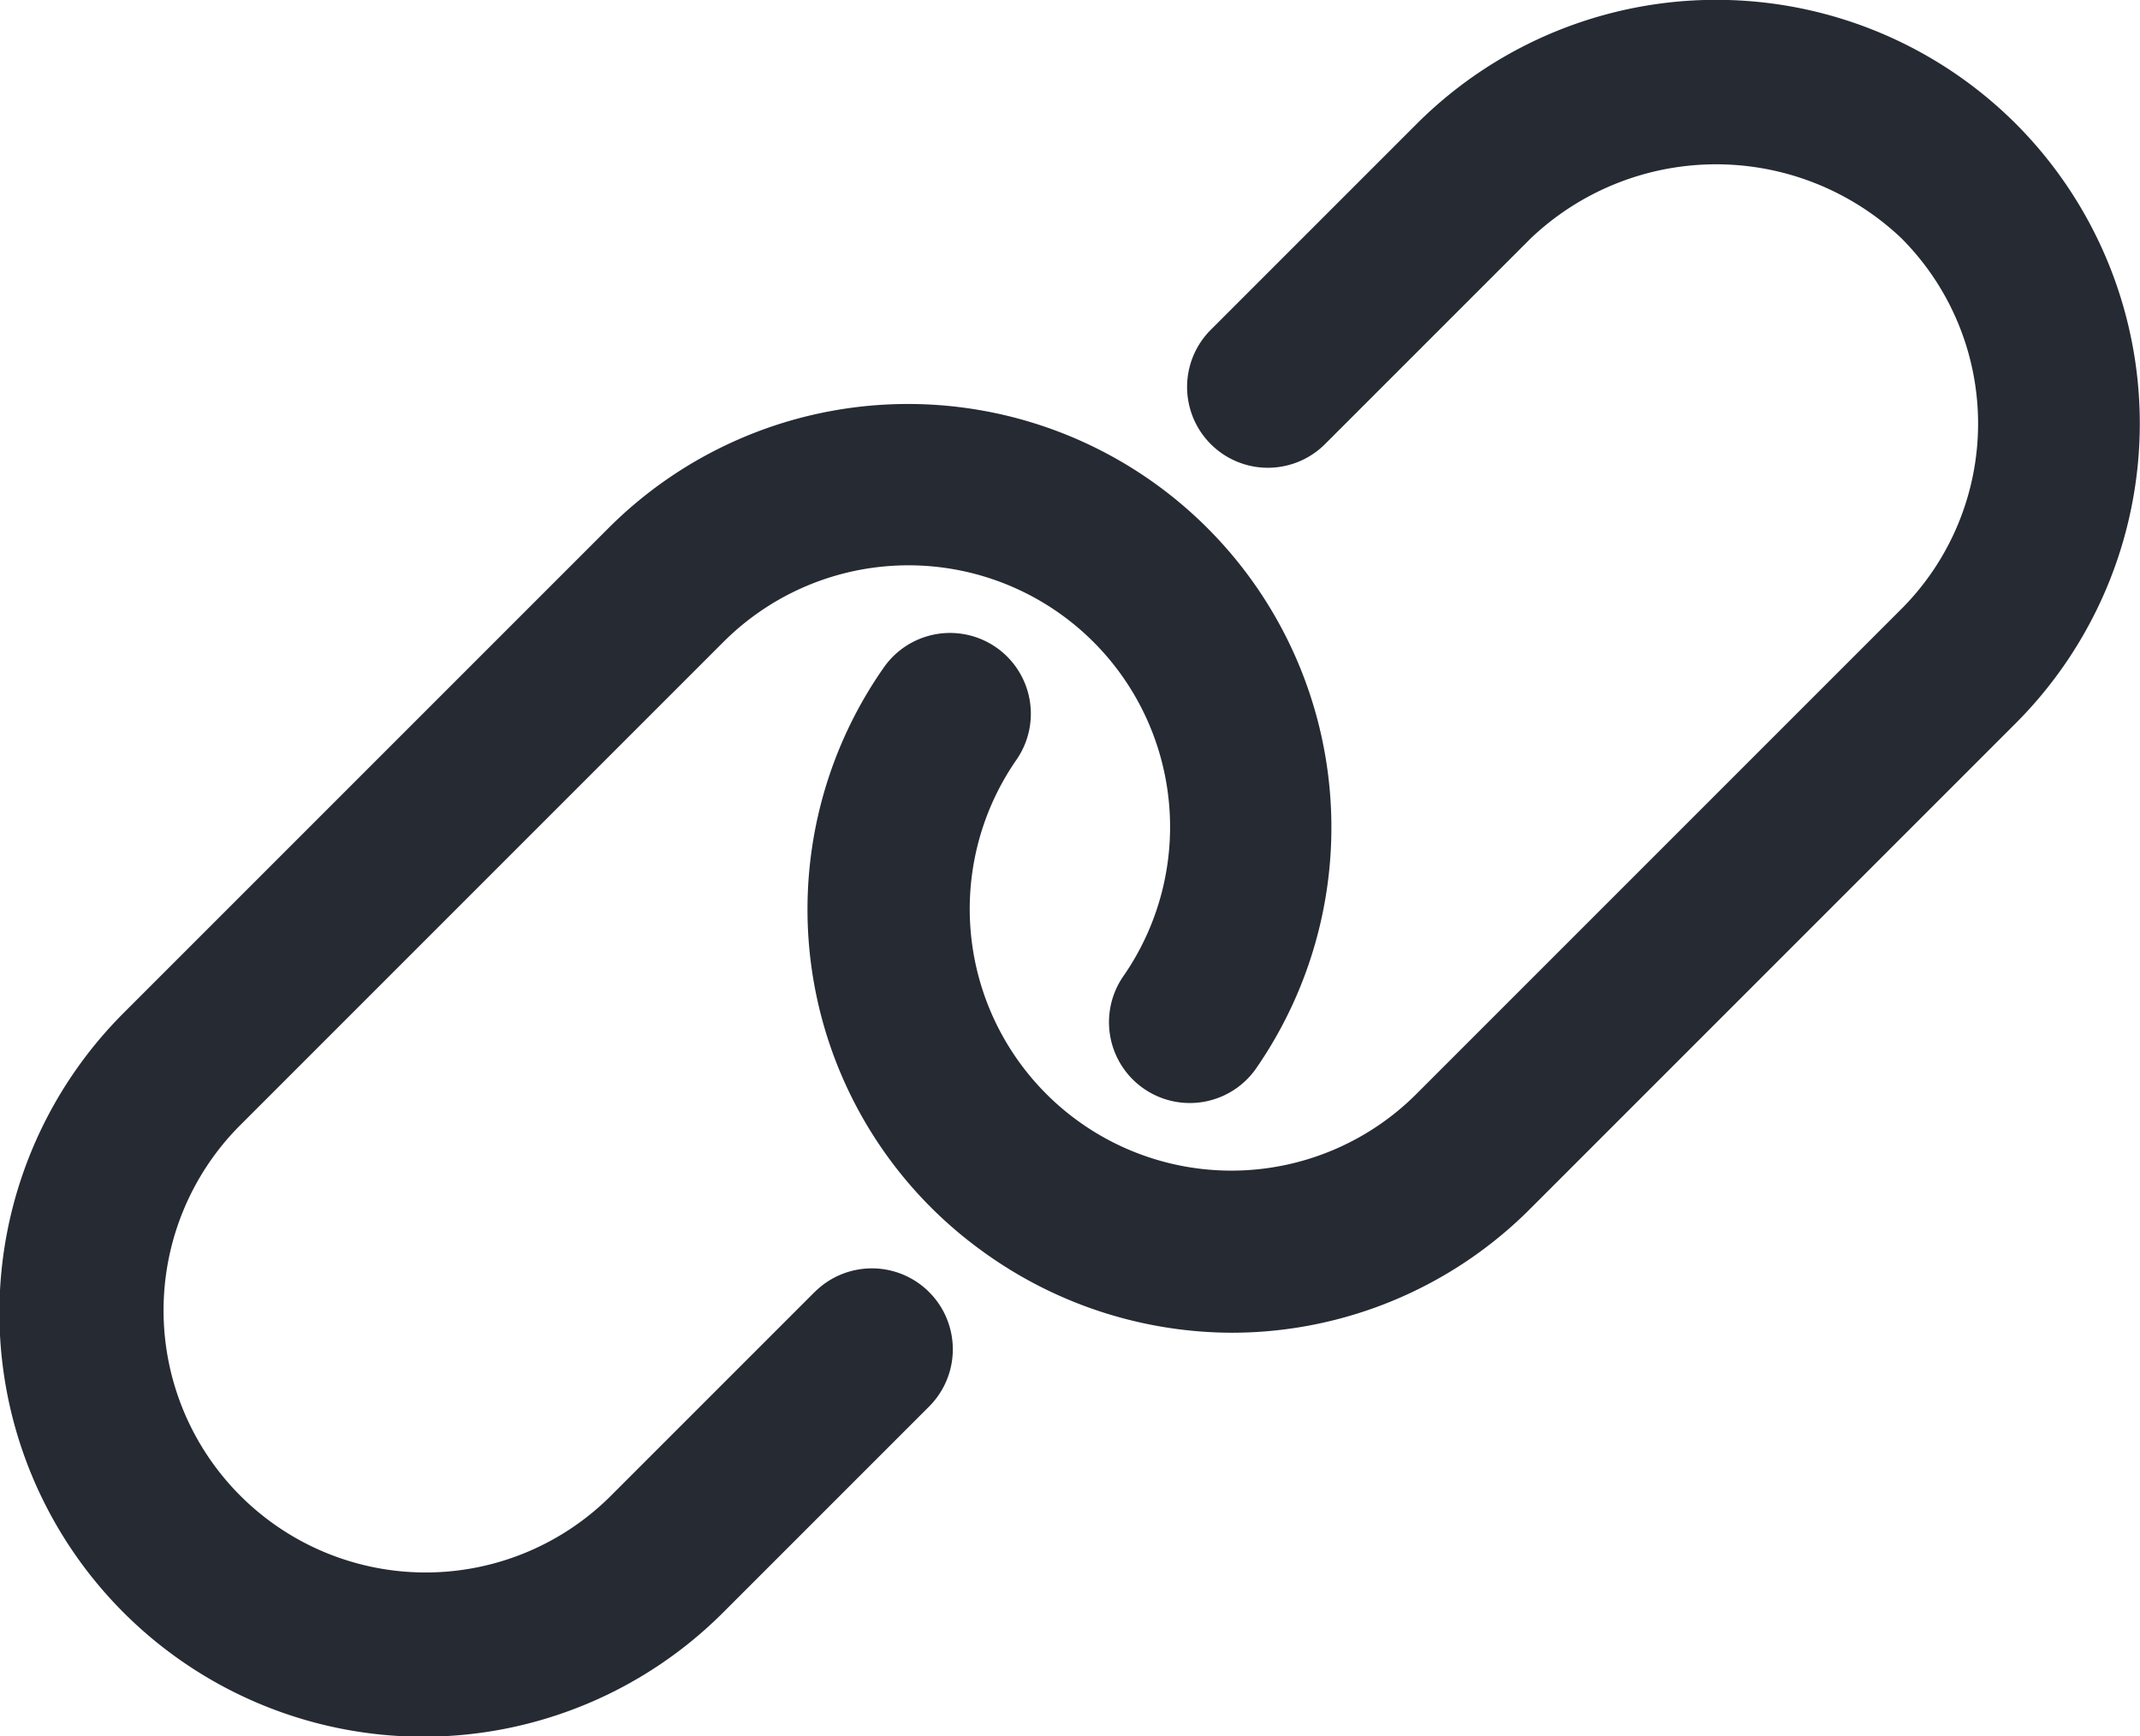
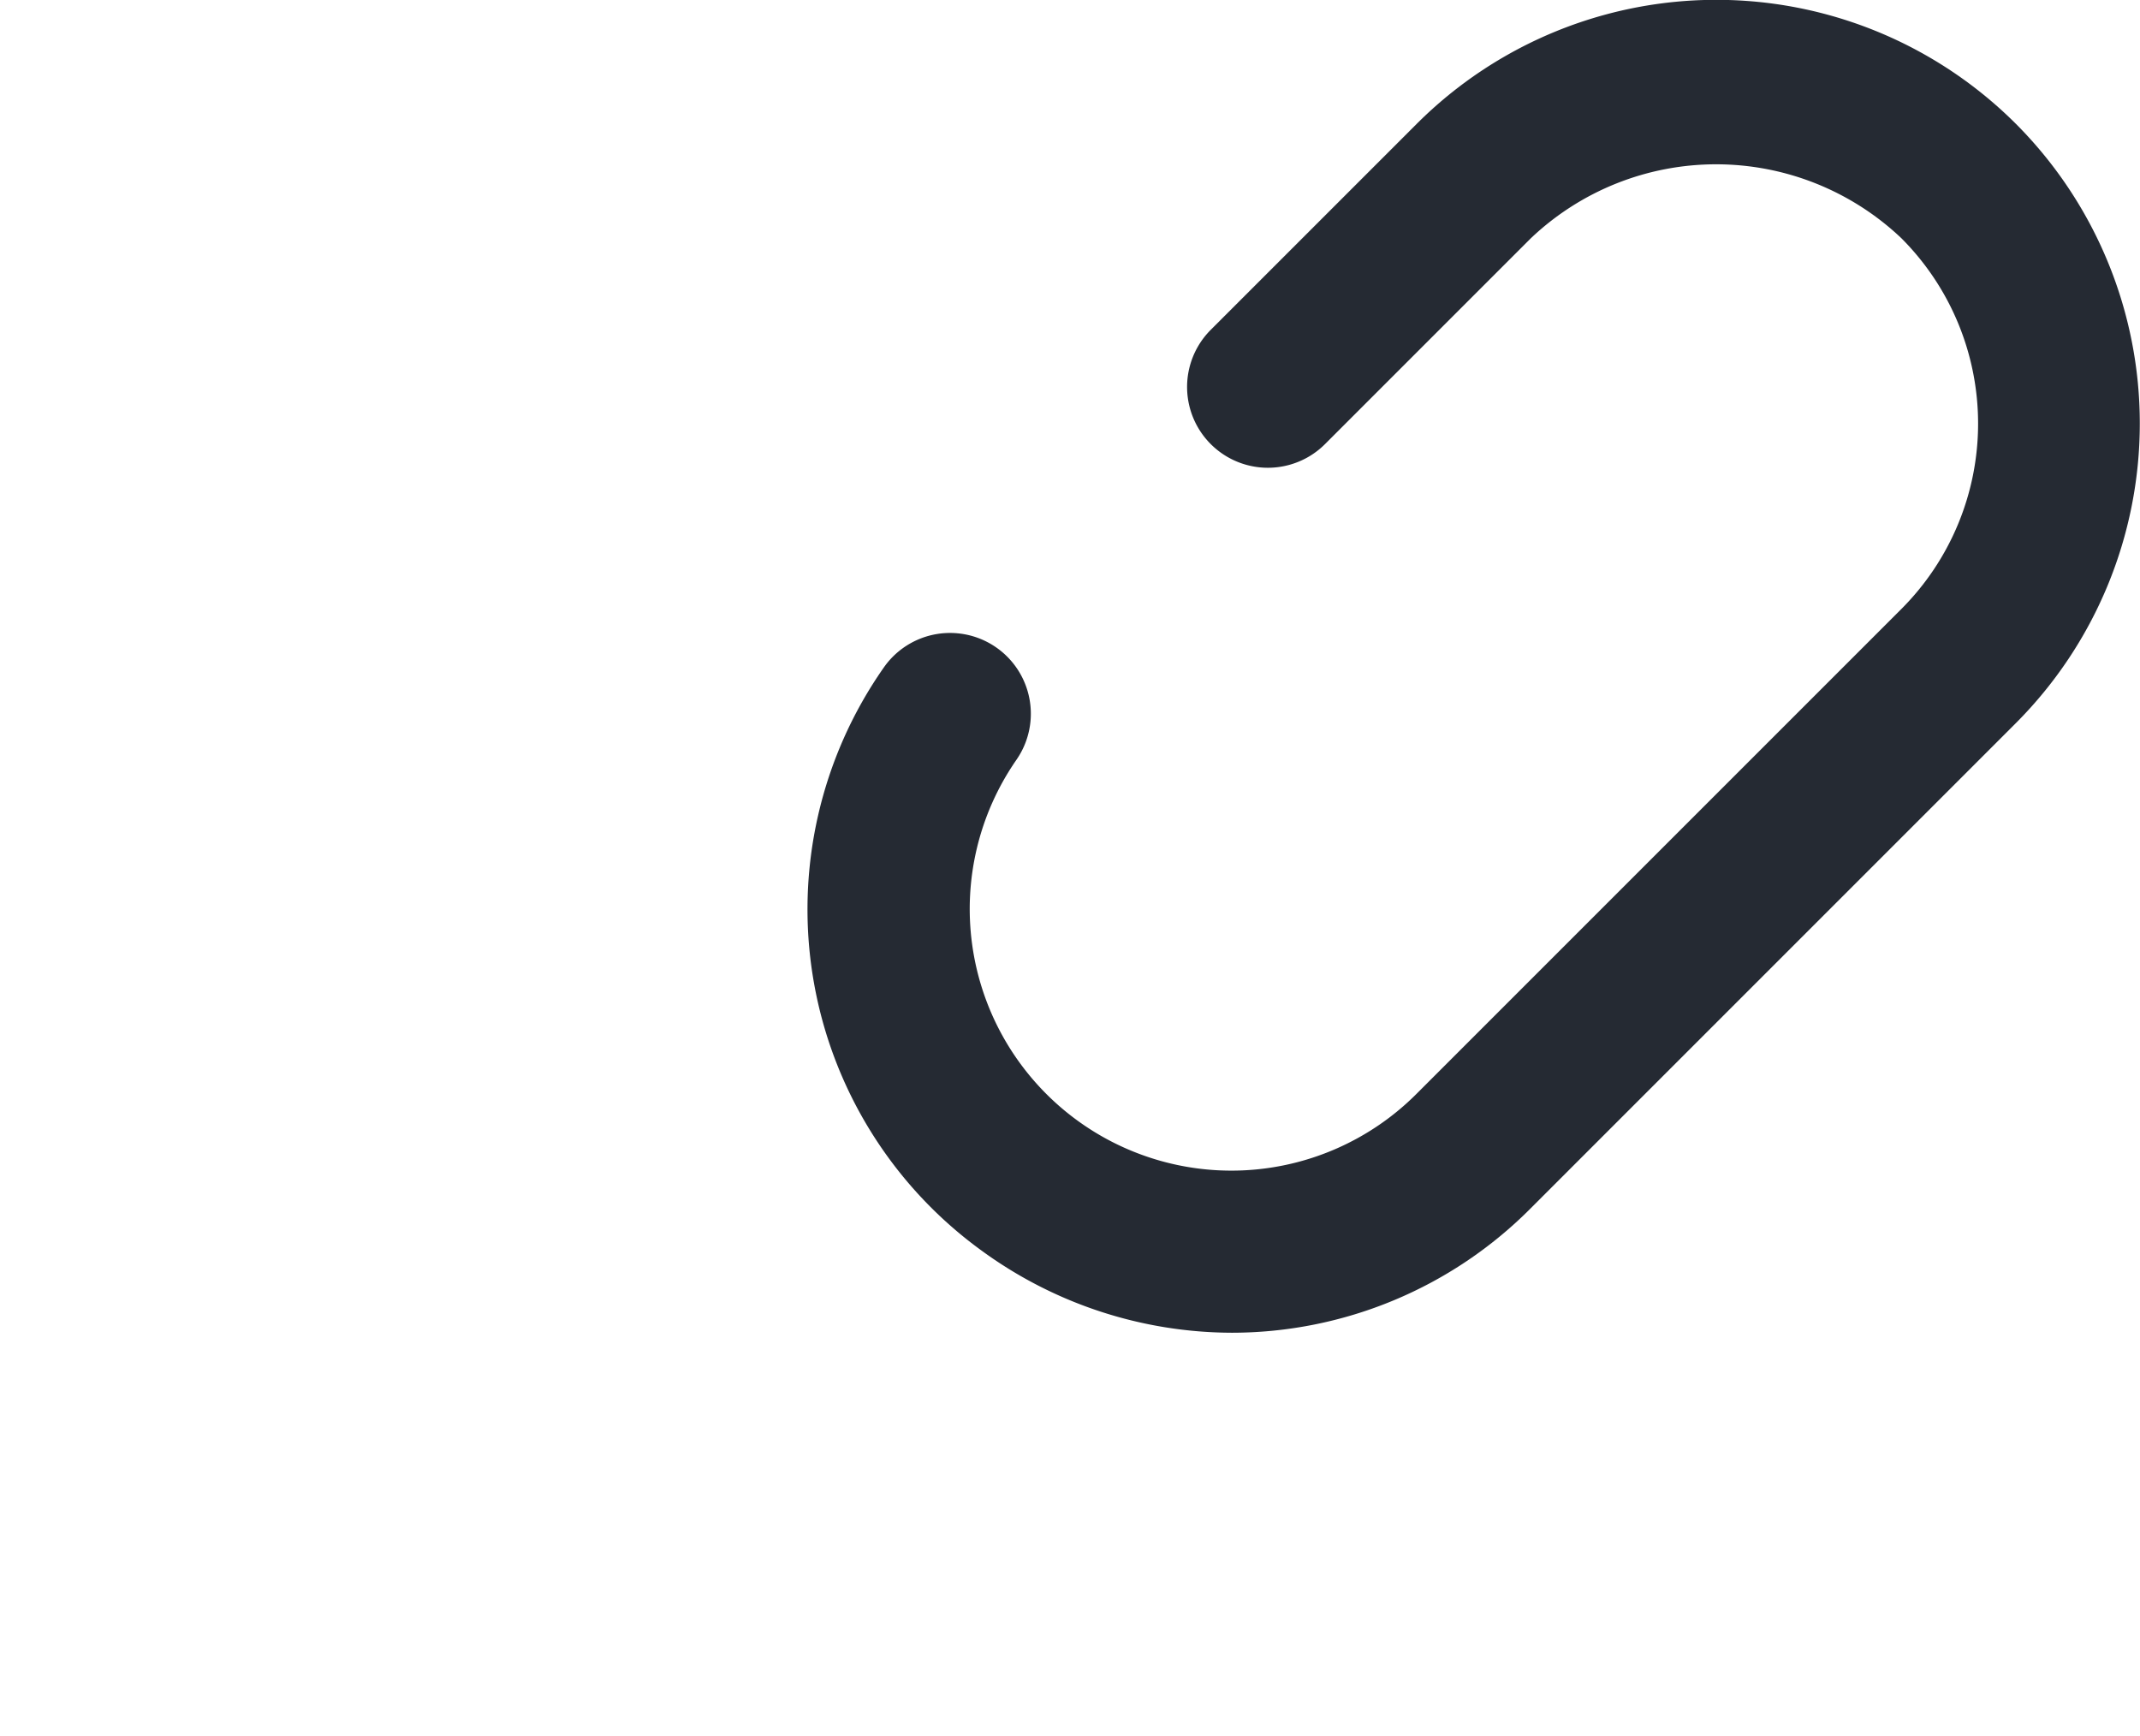
<svg xmlns="http://www.w3.org/2000/svg" id="Layer_2" data-name="Layer 2" width="23.916" height="19.402">
  <g id="Hyper_Link" data-name="Hyper Link" fill="#252a33">
    <path id="パス_119673" data-name="パス 119673" d="M1979.325 1.386a4.737 4.737 0 00-6.7 0l-2.3 2.3a.9.9 0 001.277 1.277l2.3-2.3a3.007 3.007 0 014.142 0 2.932 2.932 0 010 4.142l-5.419 5.419a2.924 2.924 0 01-4.475-3.728.9.9 0 10-1.477-1.039 4.71 4.71 0 001.084 6.514 4.762 4.762 0 002.805.923 4.713 4.713 0 003.34-1.392l5.419-5.419a4.741 4.741 0 00.004-6.697z" transform="translate(-1956.794)" />
-     <path id="パス_119674" data-name="パス 119674" d="M9.106 993.3l-2.3 2.3a2.929 2.929 0 01-4.142-4.142l5.419-5.419a2.924 2.924 0 014.475 3.728.9.9 0 001.478 1.039 4.732 4.732 0 00-7.236-6.041l-5.419 5.419a4.735 4.735 0 006.7 6.7l2.3-2.3a.9.9 0 10-1.274-1.284z" transform="translate(0 -978.863)" />
  </g>
</svg>